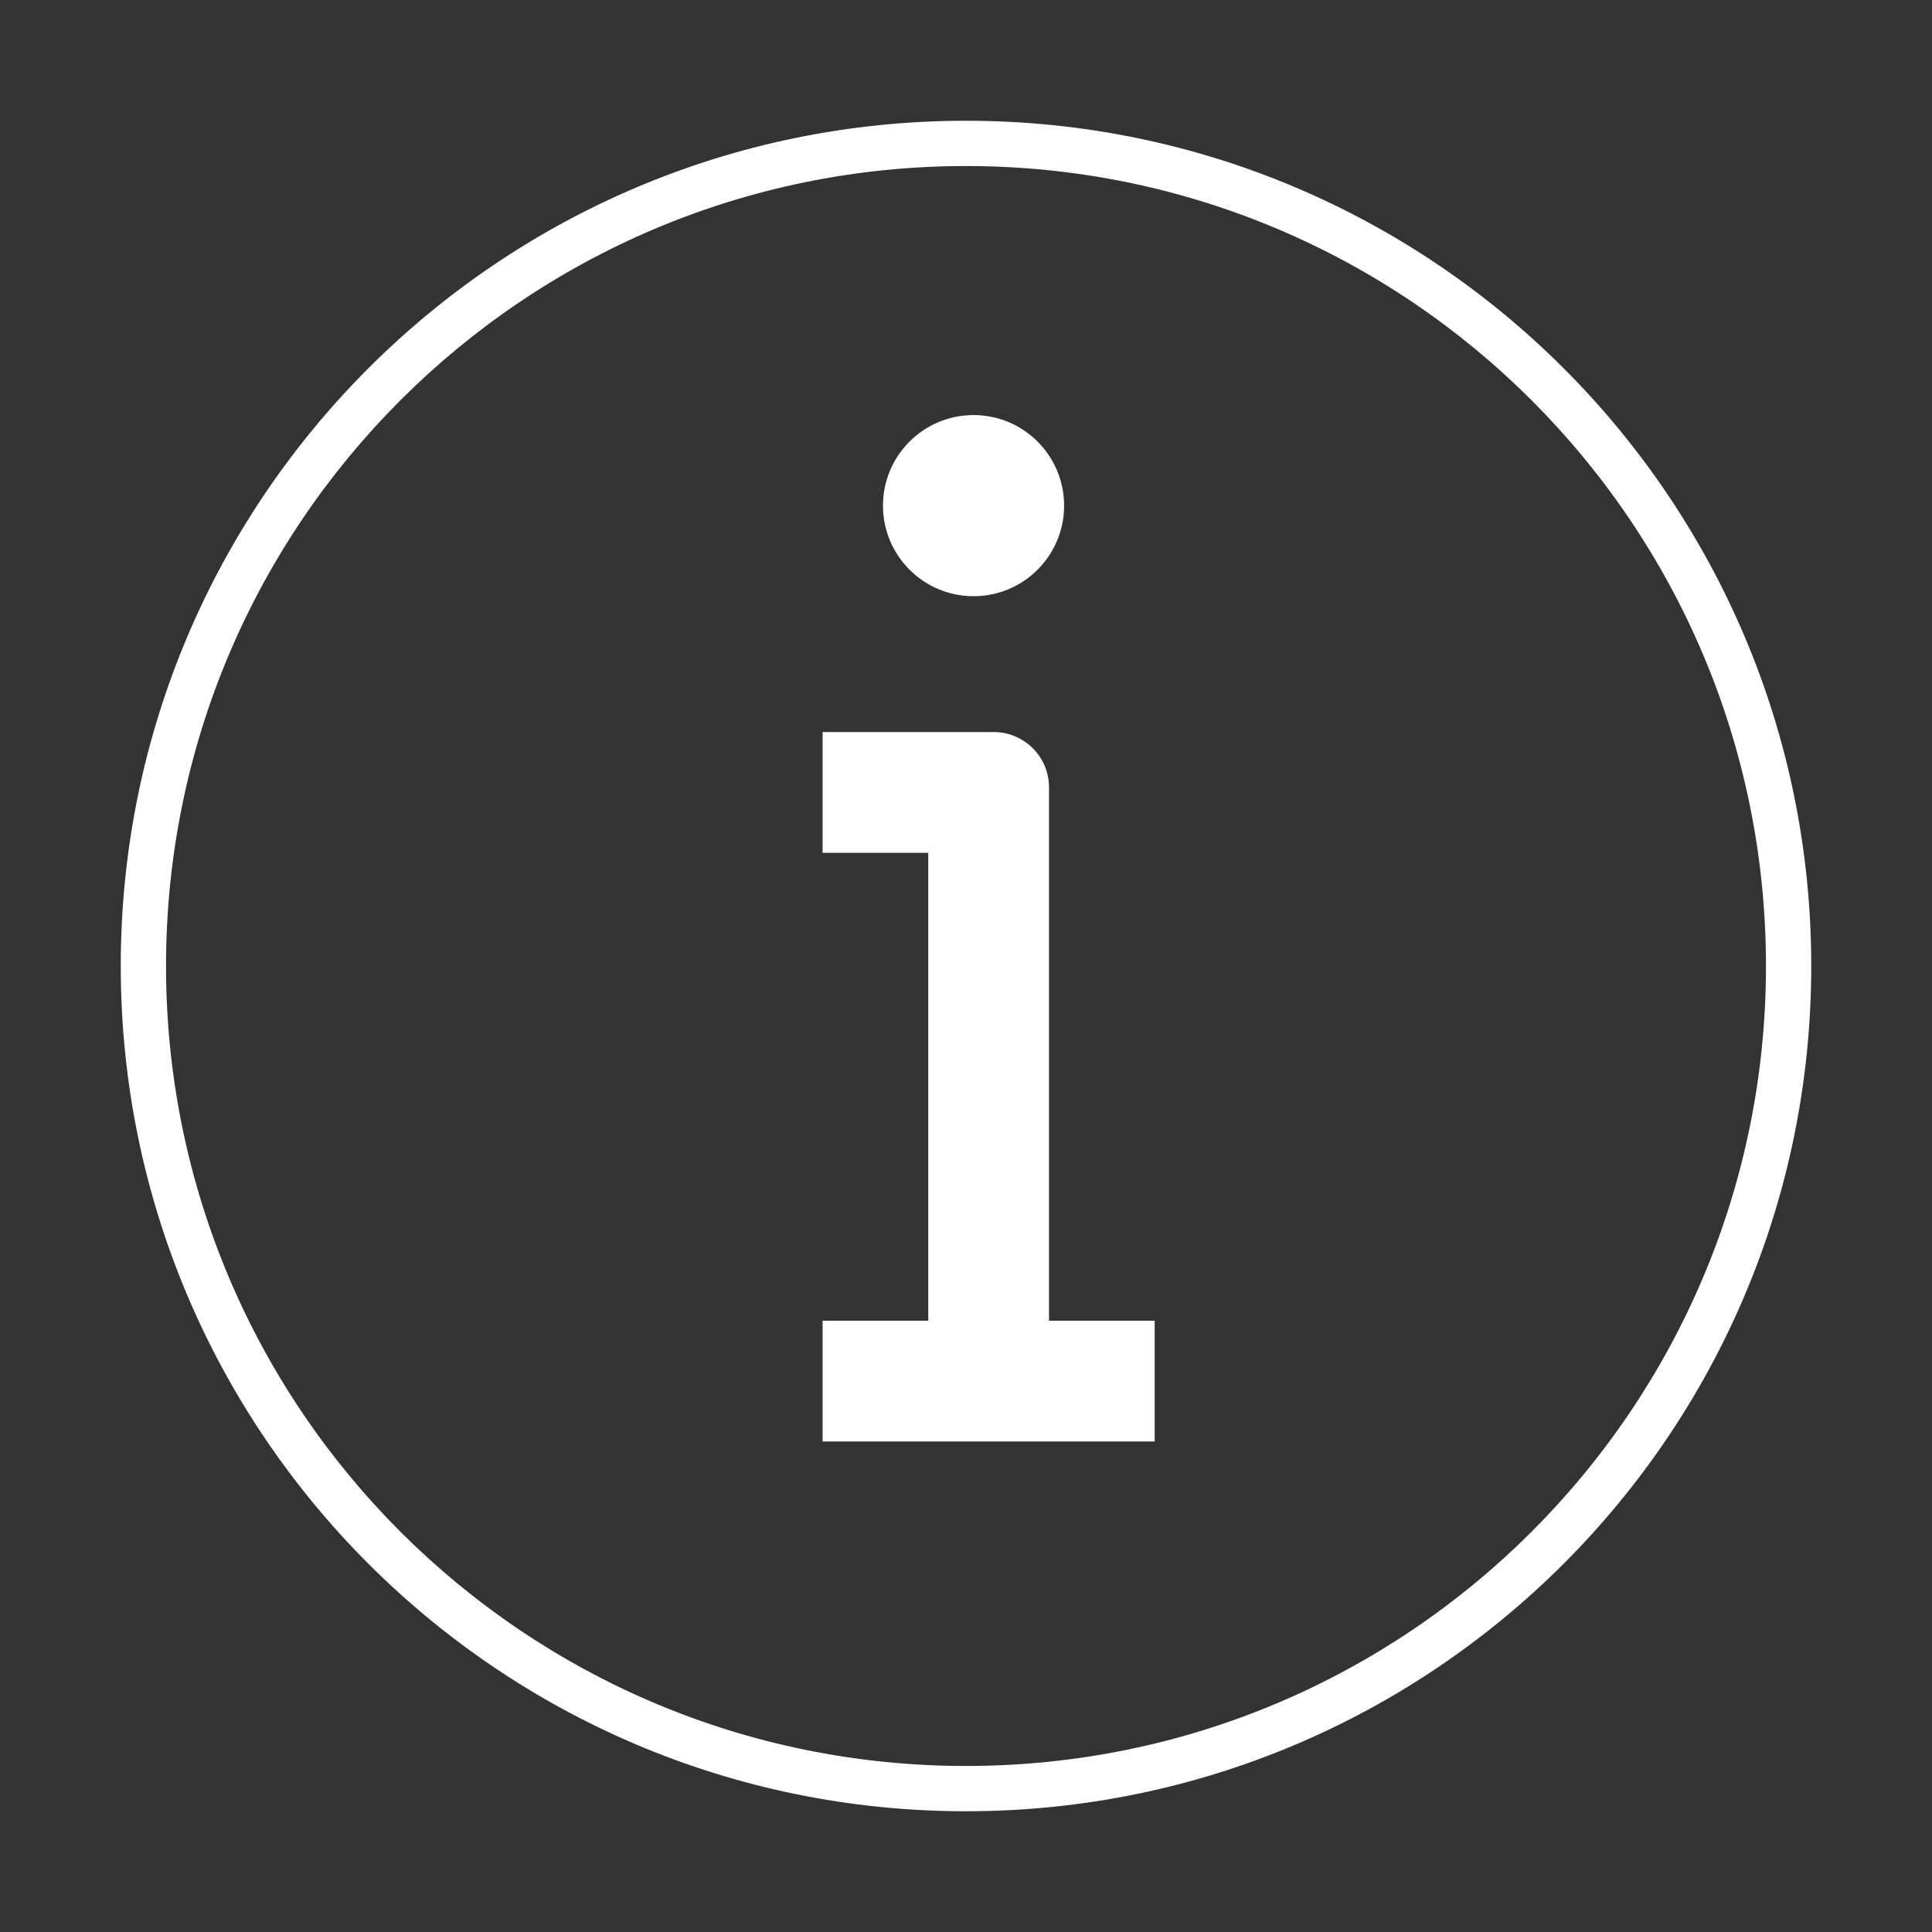
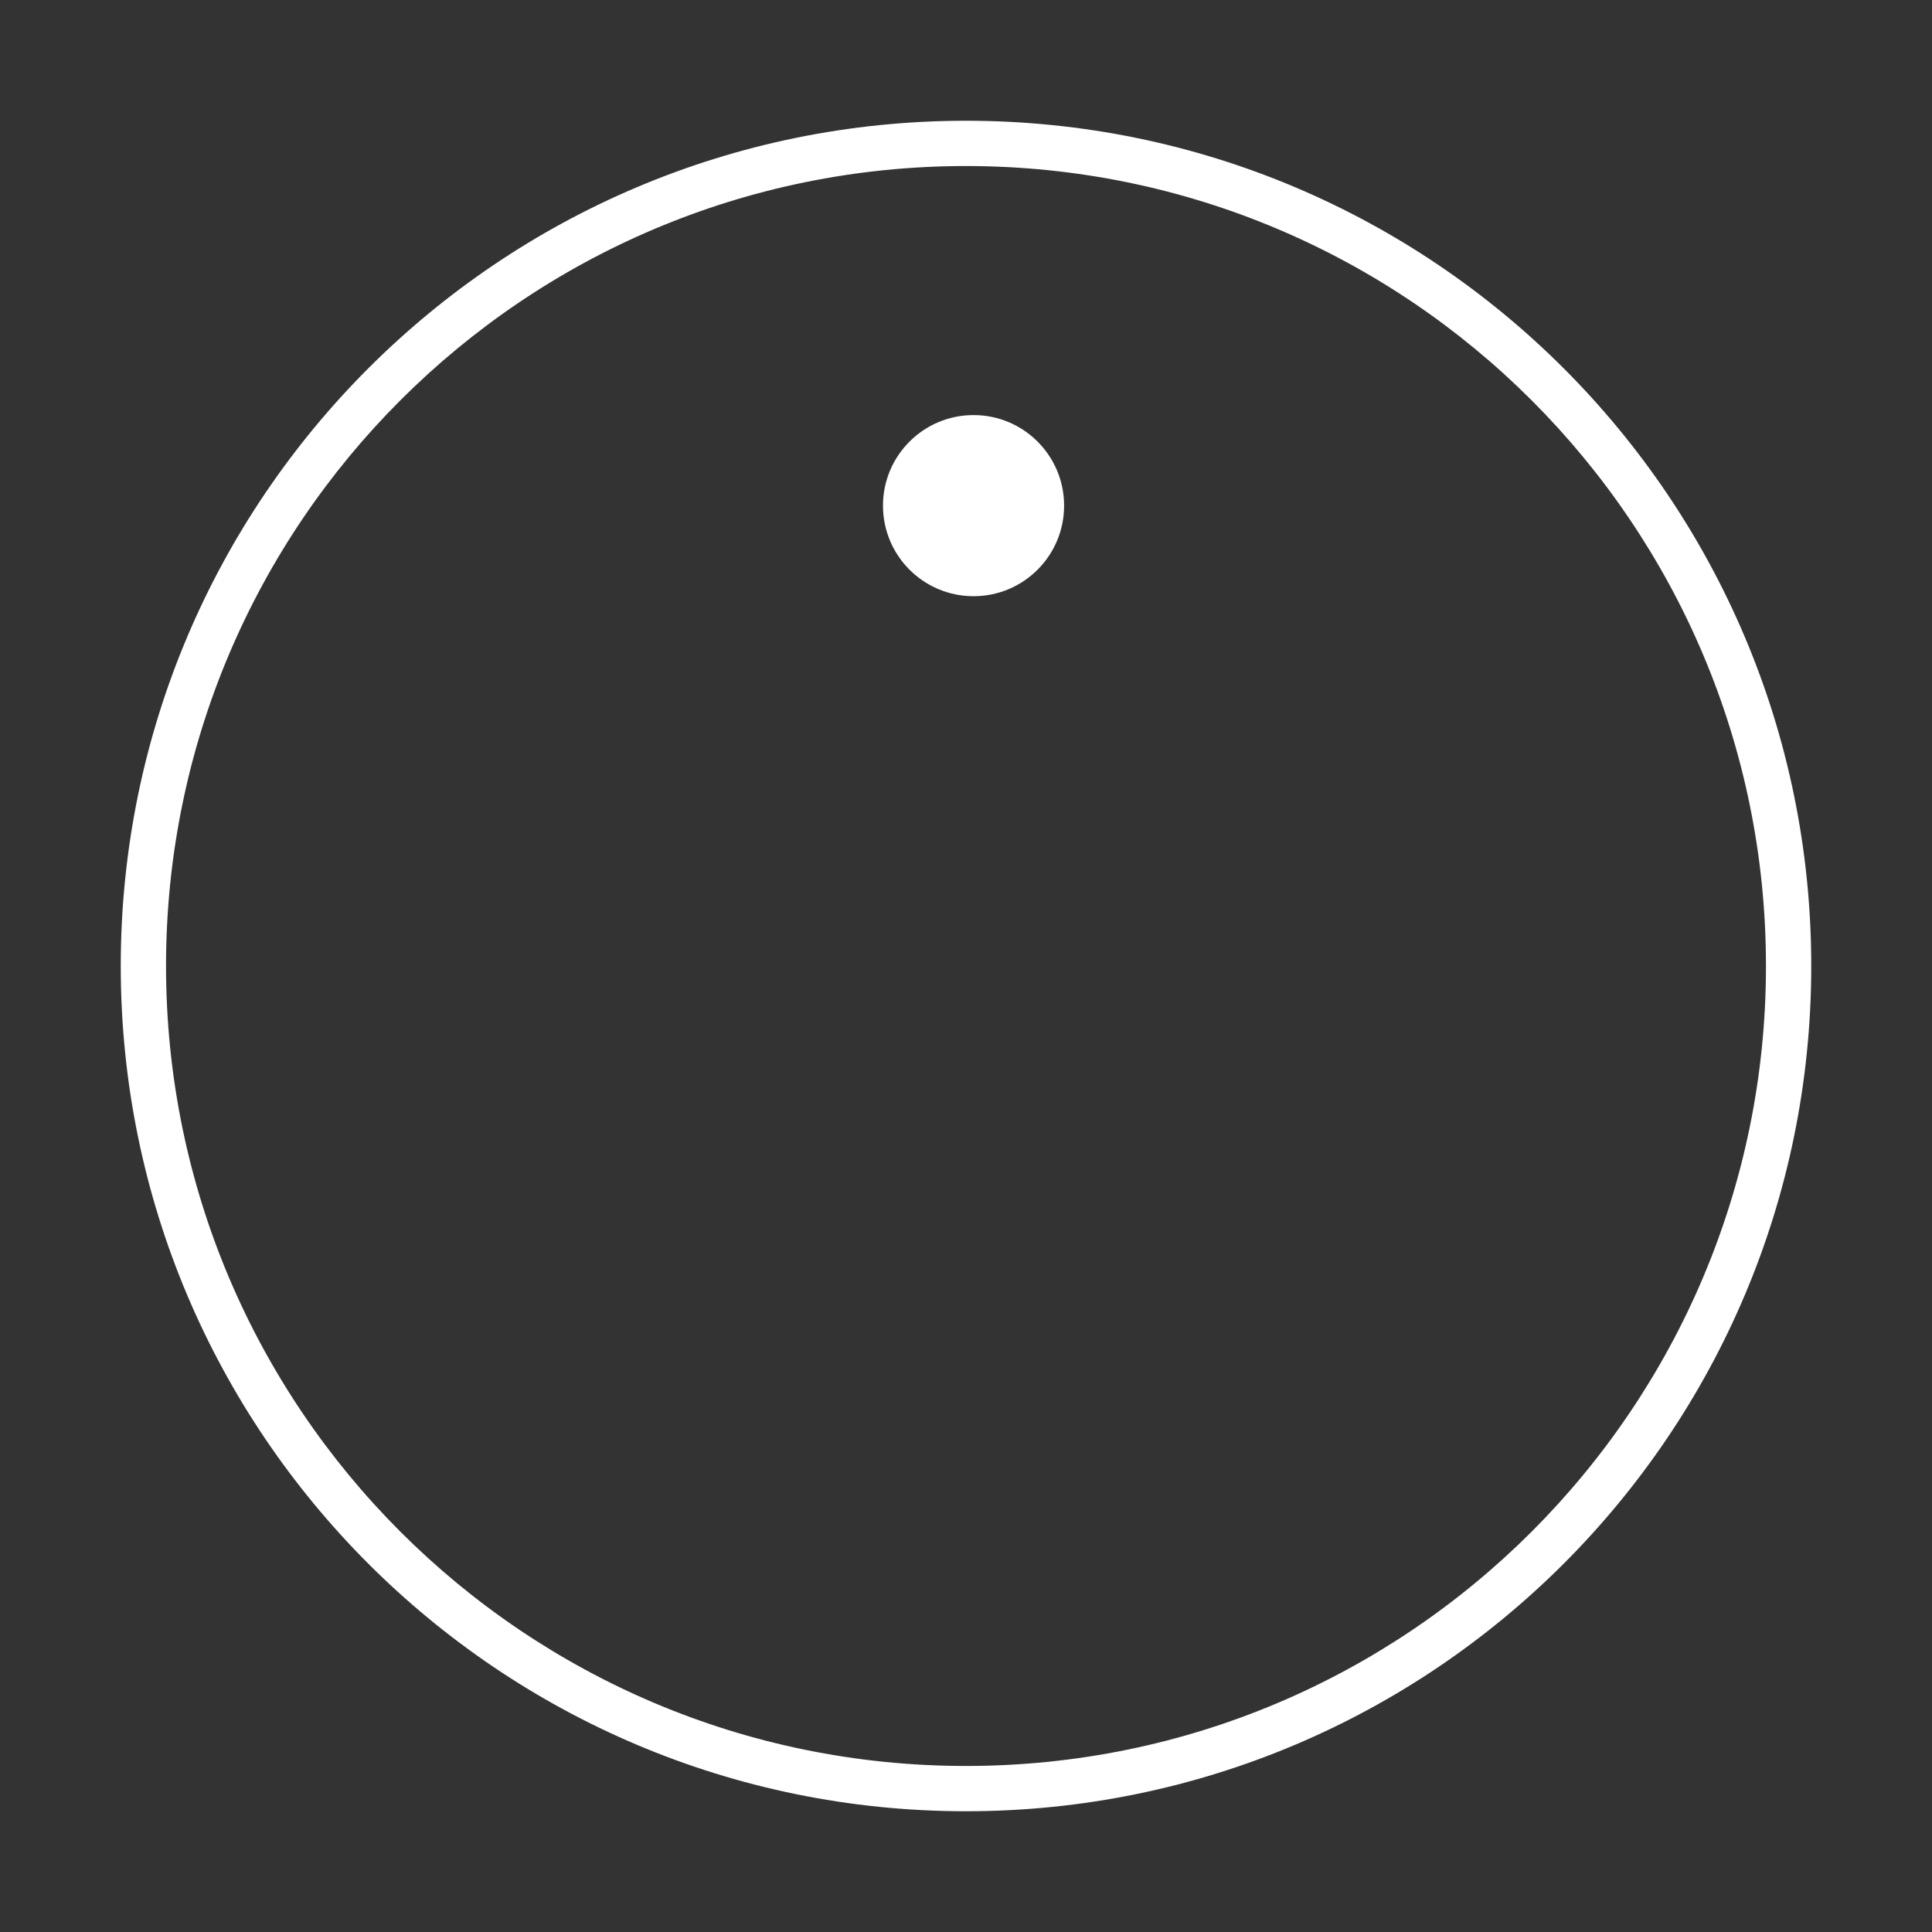
<svg xmlns="http://www.w3.org/2000/svg" width="128" height="128" viewBox="0 0 128 128" fill="none">
  <rect x="0" y="0" width="128" height="128" fill="#333333" stroke="none" />
  <path d="M70.5 33.5C70.5 36.814 67.814 39.5 64.5 39.5C61.186 39.5 58.5 36.814 58.5 33.5C58.5 30.186 61.186 27.5 64.5 27.5C67.814 27.5 70.5 30.186 70.5 33.5Z" fill="white" />
-   <path d="M76.5 95.5V87.5H69.5V52.167C69.5 50.142 67.858 48.5 65.833 48.5H54.5V56.5H61.5V87.5H54.5V95.5H76.5Z" fill="white" />
  <path fill-rule="evenodd" clip-rule="evenodd" d="M8 64C8 33.072 33.072 8 64 8C94.928 8 120 33.072 120 64C120 94.928 94.928 120 64 120C33.072 120 8 94.928 8 64ZM64 11C34.729 11 11 34.729 11 64C11 93.271 34.729 117 64 117C93.271 117 117 93.271 117 64C117 34.729 93.271 11 64 11Z" fill="white" />
</svg>